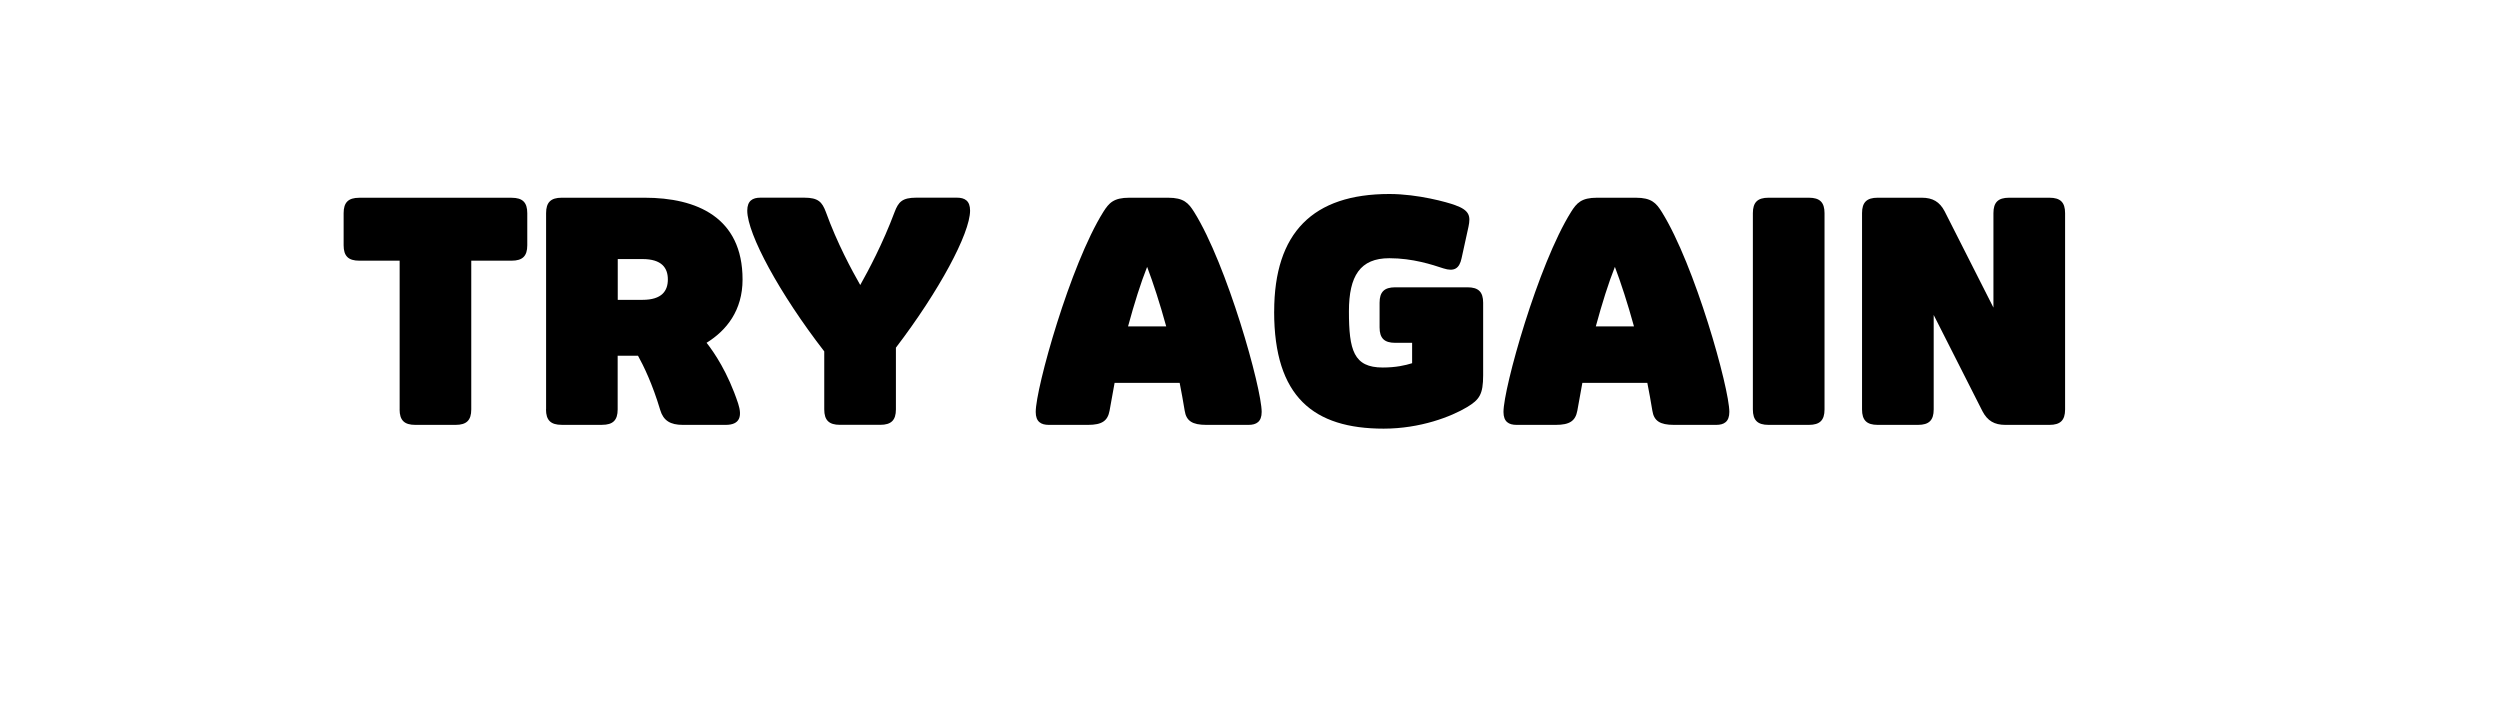
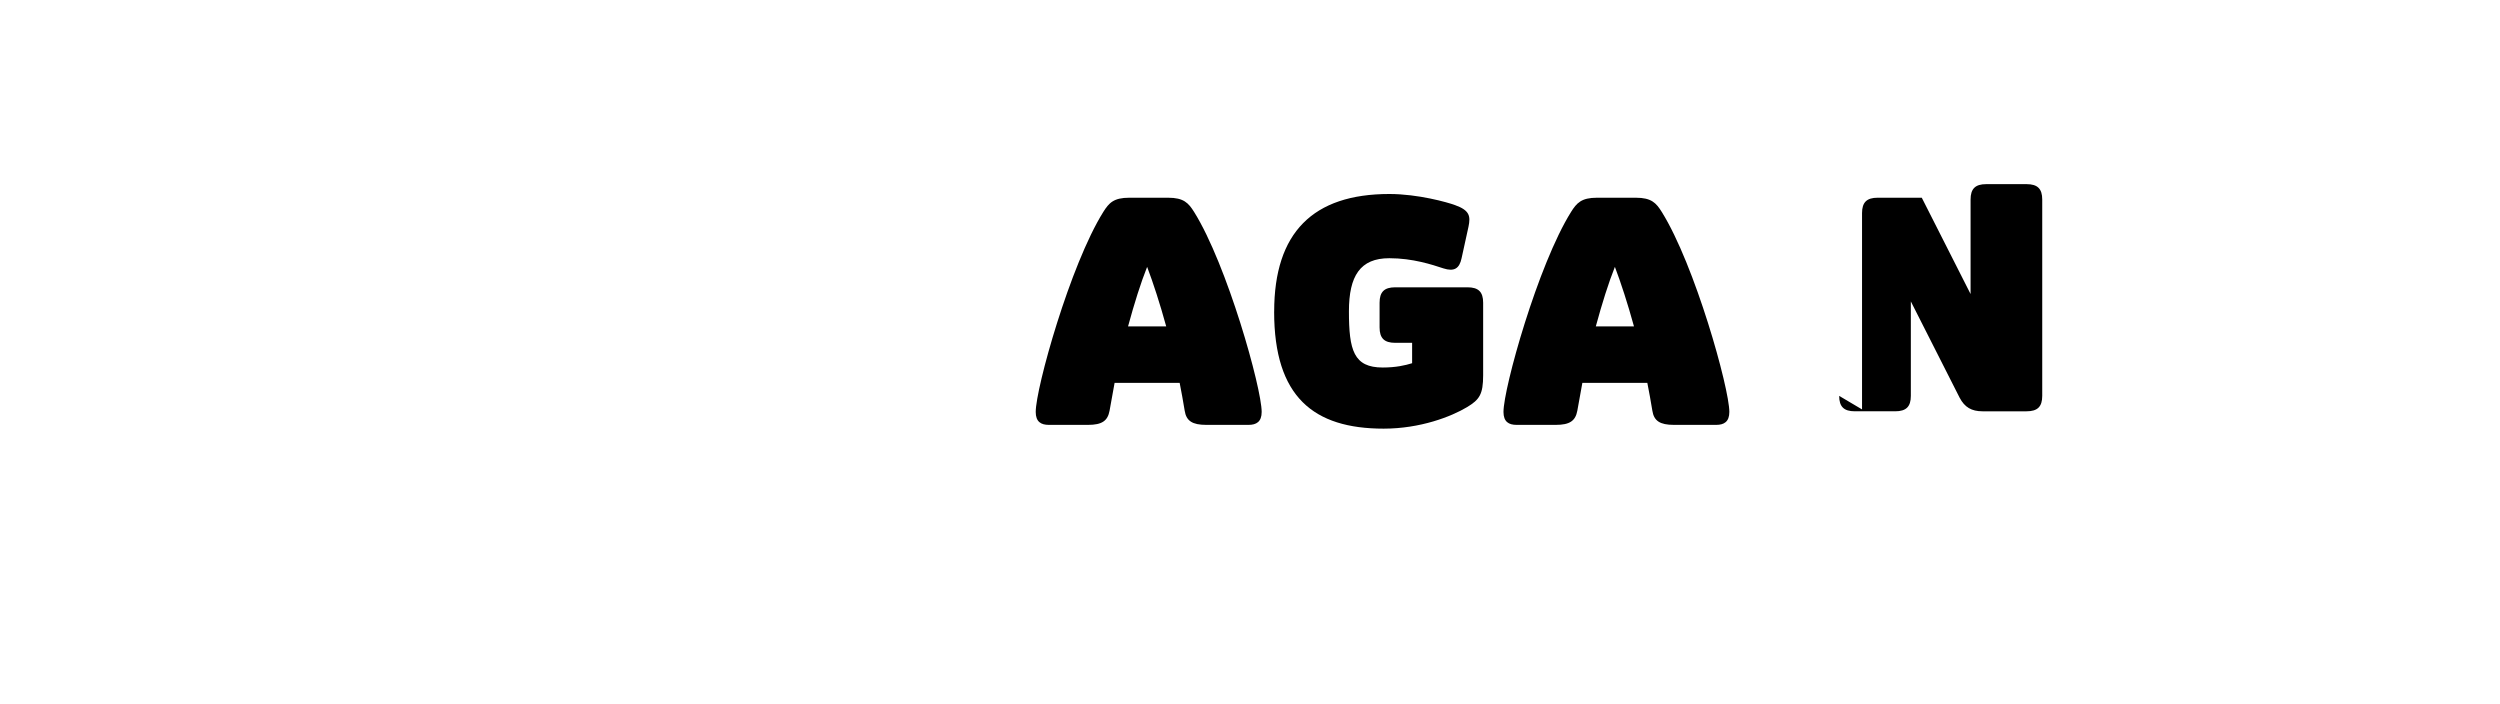
<svg xmlns="http://www.w3.org/2000/svg" id="Layer_2" data-name="Layer 2" viewBox="0 0 557.87 157.15">
  <defs>
    <style>
      .cls-1 {
        fill: #fff;
        filter: url(#drop-shadow-1);
      }
    </style>
    <filter id="drop-shadow-1" filterUnits="userSpaceOnUse">
      <feOffset dx="12" dy="14" />
      <feGaussianBlur result="blur" stdDeviation="0" />
      <feFlood flood-color="#000" flood-opacity=".6" />
      <feComposite in2="blur" operator="in" />
      <feComposite in="SourceGraphic" />
    </filter>
  </defs>
  <g id="Layer_1-2" data-name="Layer 1">
-     <rect class="cls-1" width="545.87" height="143.15" />
    <g>
-       <path d="M89.18,91.36V58.17h-9.01c-2.44,0-3.49-1.03-3.49-3.44v-7.16c0-2.41,1.05-3.44,3.49-3.44h34c2.44,0,3.49,1.03,3.49,3.44v7.16c0,2.41-1.05,3.44-3.49,3.44h-9.01v33.2c0,2.41-1.05,3.44-3.49,3.44h-9.01c-2.44,0-3.49-1.03-3.49-3.44Z" />
-       <path d="M121.86,91.36V47.56c0-2.41,1.05-3.44,3.49-3.44h18.5c11.59,0,21.85,4.34,21.85,18.25,0,6.89-3.56,11.36-8.03,14.12,1.68,2.13,4.75,6.61,7.05,13.57,.91,2.82,.42,4.75-2.79,4.75h-9.57c-2.79,0-4.33-.96-5.03-3.31-1.75-5.85-3.7-9.85-4.96-12.12h-4.54v11.98c0,2.41-1.05,3.44-3.49,3.44h-9.01c-2.44,0-3.49-1.03-3.49-3.44Zm15.99-24.45h5.52c4.33,0,5.66-2,5.66-4.55s-1.33-4.55-5.66-4.55h-5.52v9.09Z" />
-       <path d="M183.93,91.36v-12.95c-9.92-12.81-17.18-26.17-17.18-31.41,0-2.2,1.19-2.89,2.93-2.89h9.78c3.14,0,3.98,.96,4.82,3.17,2.51,6.96,5.8,13.02,7.68,16.32,1.82-3.24,5.03-9.23,7.68-16.32,.84-2.2,1.68-3.17,4.82-3.17h9.08c1.75,0,2.93,.69,2.93,2.89,0,5.1-6.98,18.05-16.55,30.58v13.78c0,2.41-1.05,3.44-3.49,3.44h-9.01c-2.44,0-3.49-1.03-3.49-3.44Z" />
      <path d="M263.24,85.44h-14.52l-1.12,6.2c-.42,2.27-1.68,3.17-4.82,3.17h-8.73c-1.75,0-2.93-.69-2.93-2.89,0-5.3,7.68-32.79,15.08-44.63,1.26-2,2.3-3.17,5.8-3.17h8.66c3.49,0,4.54,1.17,5.8,3.17,7.4,11.85,15.08,39.33,15.08,44.63,0,2.2-1.19,2.89-2.93,2.89h-9.43c-3.14,0-4.47-.9-4.82-3.17-.35-2.07-.7-4.13-1.12-6.2Zm-11.52-12.6h8.52c-1.4-5.1-2.93-9.78-4.26-13.29-1.4,3.51-2.86,8.13-4.26,13.29Z" />
      <path d="M284.33,69.53c0-17.63,8.66-26.24,25.7-26.24,6.42,0,12.99,1.86,14.66,2.48,3.28,1.17,3.49,2.48,3,4.82l-1.54,7.03c-.49,2.34-1.68,3.03-4.05,2.27-2.51-.83-6.84-2.27-12.08-2.27-6.49,0-9.01,3.93-9.01,11.85,0,8.68,1.05,12.54,7.54,12.54,2.93,0,5.03-.48,6.56-.96v-4.55h-3.77c-2.44,0-3.49-1.03-3.49-3.44v-5.51c0-2.41,1.05-3.44,3.49-3.44h16.13c2.44,0,3.49,1.03,3.49,3.44v16.19c0,4.27-.84,5.44-3.56,7.09-3.56,2.14-10.47,4.82-18.64,4.82-15.64,0-24.44-7.09-24.44-26.1Z" />
      <path d="M367.62,85.44h-14.52l-1.12,6.2c-.42,2.27-1.68,3.17-4.82,3.17h-8.73c-1.75,0-2.93-.69-2.93-2.89,0-5.3,7.68-32.79,15.08-44.63,1.26-2,2.3-3.17,5.79-3.17h8.66c3.49,0,4.54,1.17,5.79,3.17,7.4,11.85,15.08,39.33,15.08,44.63,0,2.2-1.19,2.89-2.93,2.89h-9.43c-3.14,0-4.47-.9-4.82-3.17-.35-2.07-.7-4.13-1.12-6.2Zm-11.52-12.6h8.52c-1.4-5.1-2.93-9.78-4.26-13.29-1.4,3.51-2.86,8.13-4.26,13.29Z" />
-       <path d="M391.15,91.36V47.56c0-2.41,1.05-3.44,3.49-3.44h9.01c2.44,0,3.49,1.03,3.49,3.44v43.81c0,2.41-1.05,3.44-3.49,3.44h-9.01c-2.44,0-3.49-1.03-3.49-3.44Z" />
-       <path d="M415.51,91.36V47.56c0-2.41,1.05-3.44,3.49-3.44h9.84c2.44,0,3.98,.9,5.1,3.03l10.89,21.49v-21.08c0-2.41,1.05-3.44,3.49-3.44h9.01c2.44,0,3.49,1.03,3.49,3.44v43.81c0,2.41-1.05,3.44-3.49,3.44h-9.84c-2.44,0-3.98-.9-5.1-3.03l-10.89-21.49v21.08c0,2.41-1.05,3.44-3.49,3.44h-9.01c-2.44,0-3.49-1.03-3.49-3.44Z" />
+       <path d="M415.51,91.36V47.56c0-2.41,1.05-3.44,3.49-3.44h9.84l10.89,21.49v-21.08c0-2.41,1.05-3.44,3.49-3.44h9.01c2.44,0,3.49,1.03,3.49,3.44v43.81c0,2.41-1.05,3.44-3.49,3.44h-9.84c-2.44,0-3.98-.9-5.1-3.03l-10.89-21.49v21.08c0,2.41-1.05,3.44-3.49,3.44h-9.01c-2.44,0-3.49-1.03-3.49-3.44Z" />
    </g>
  </g>
</svg>